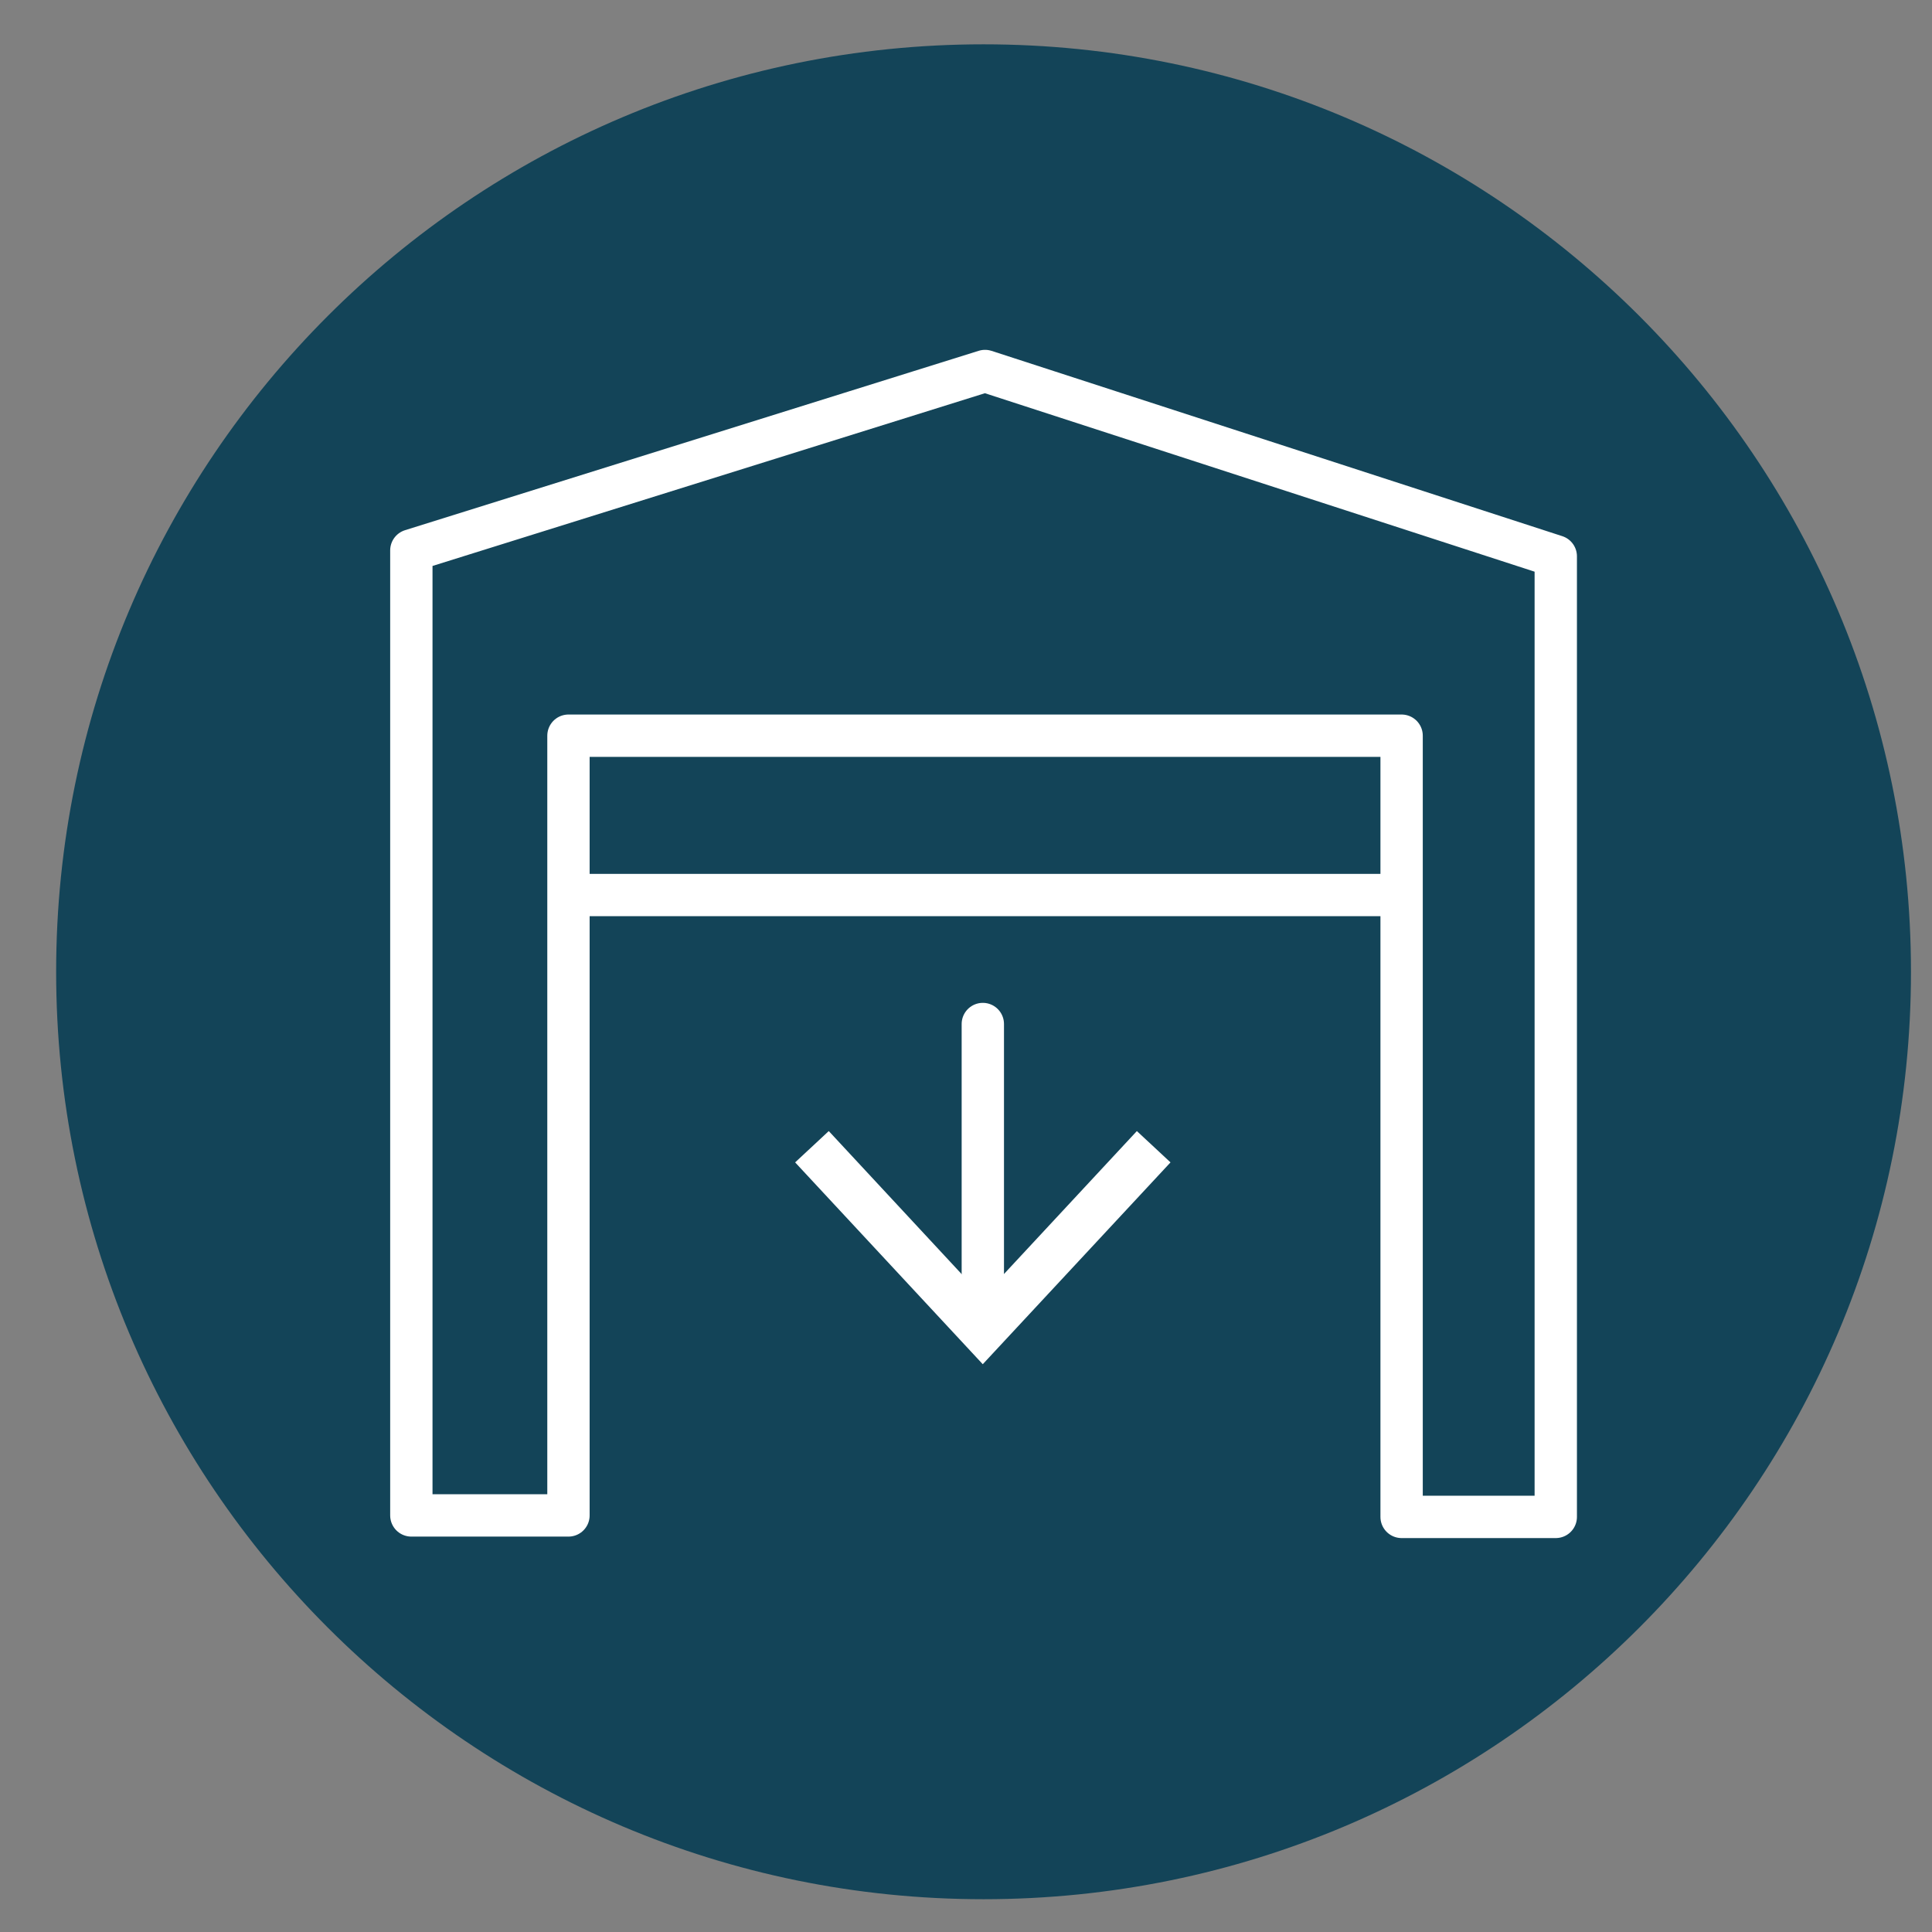
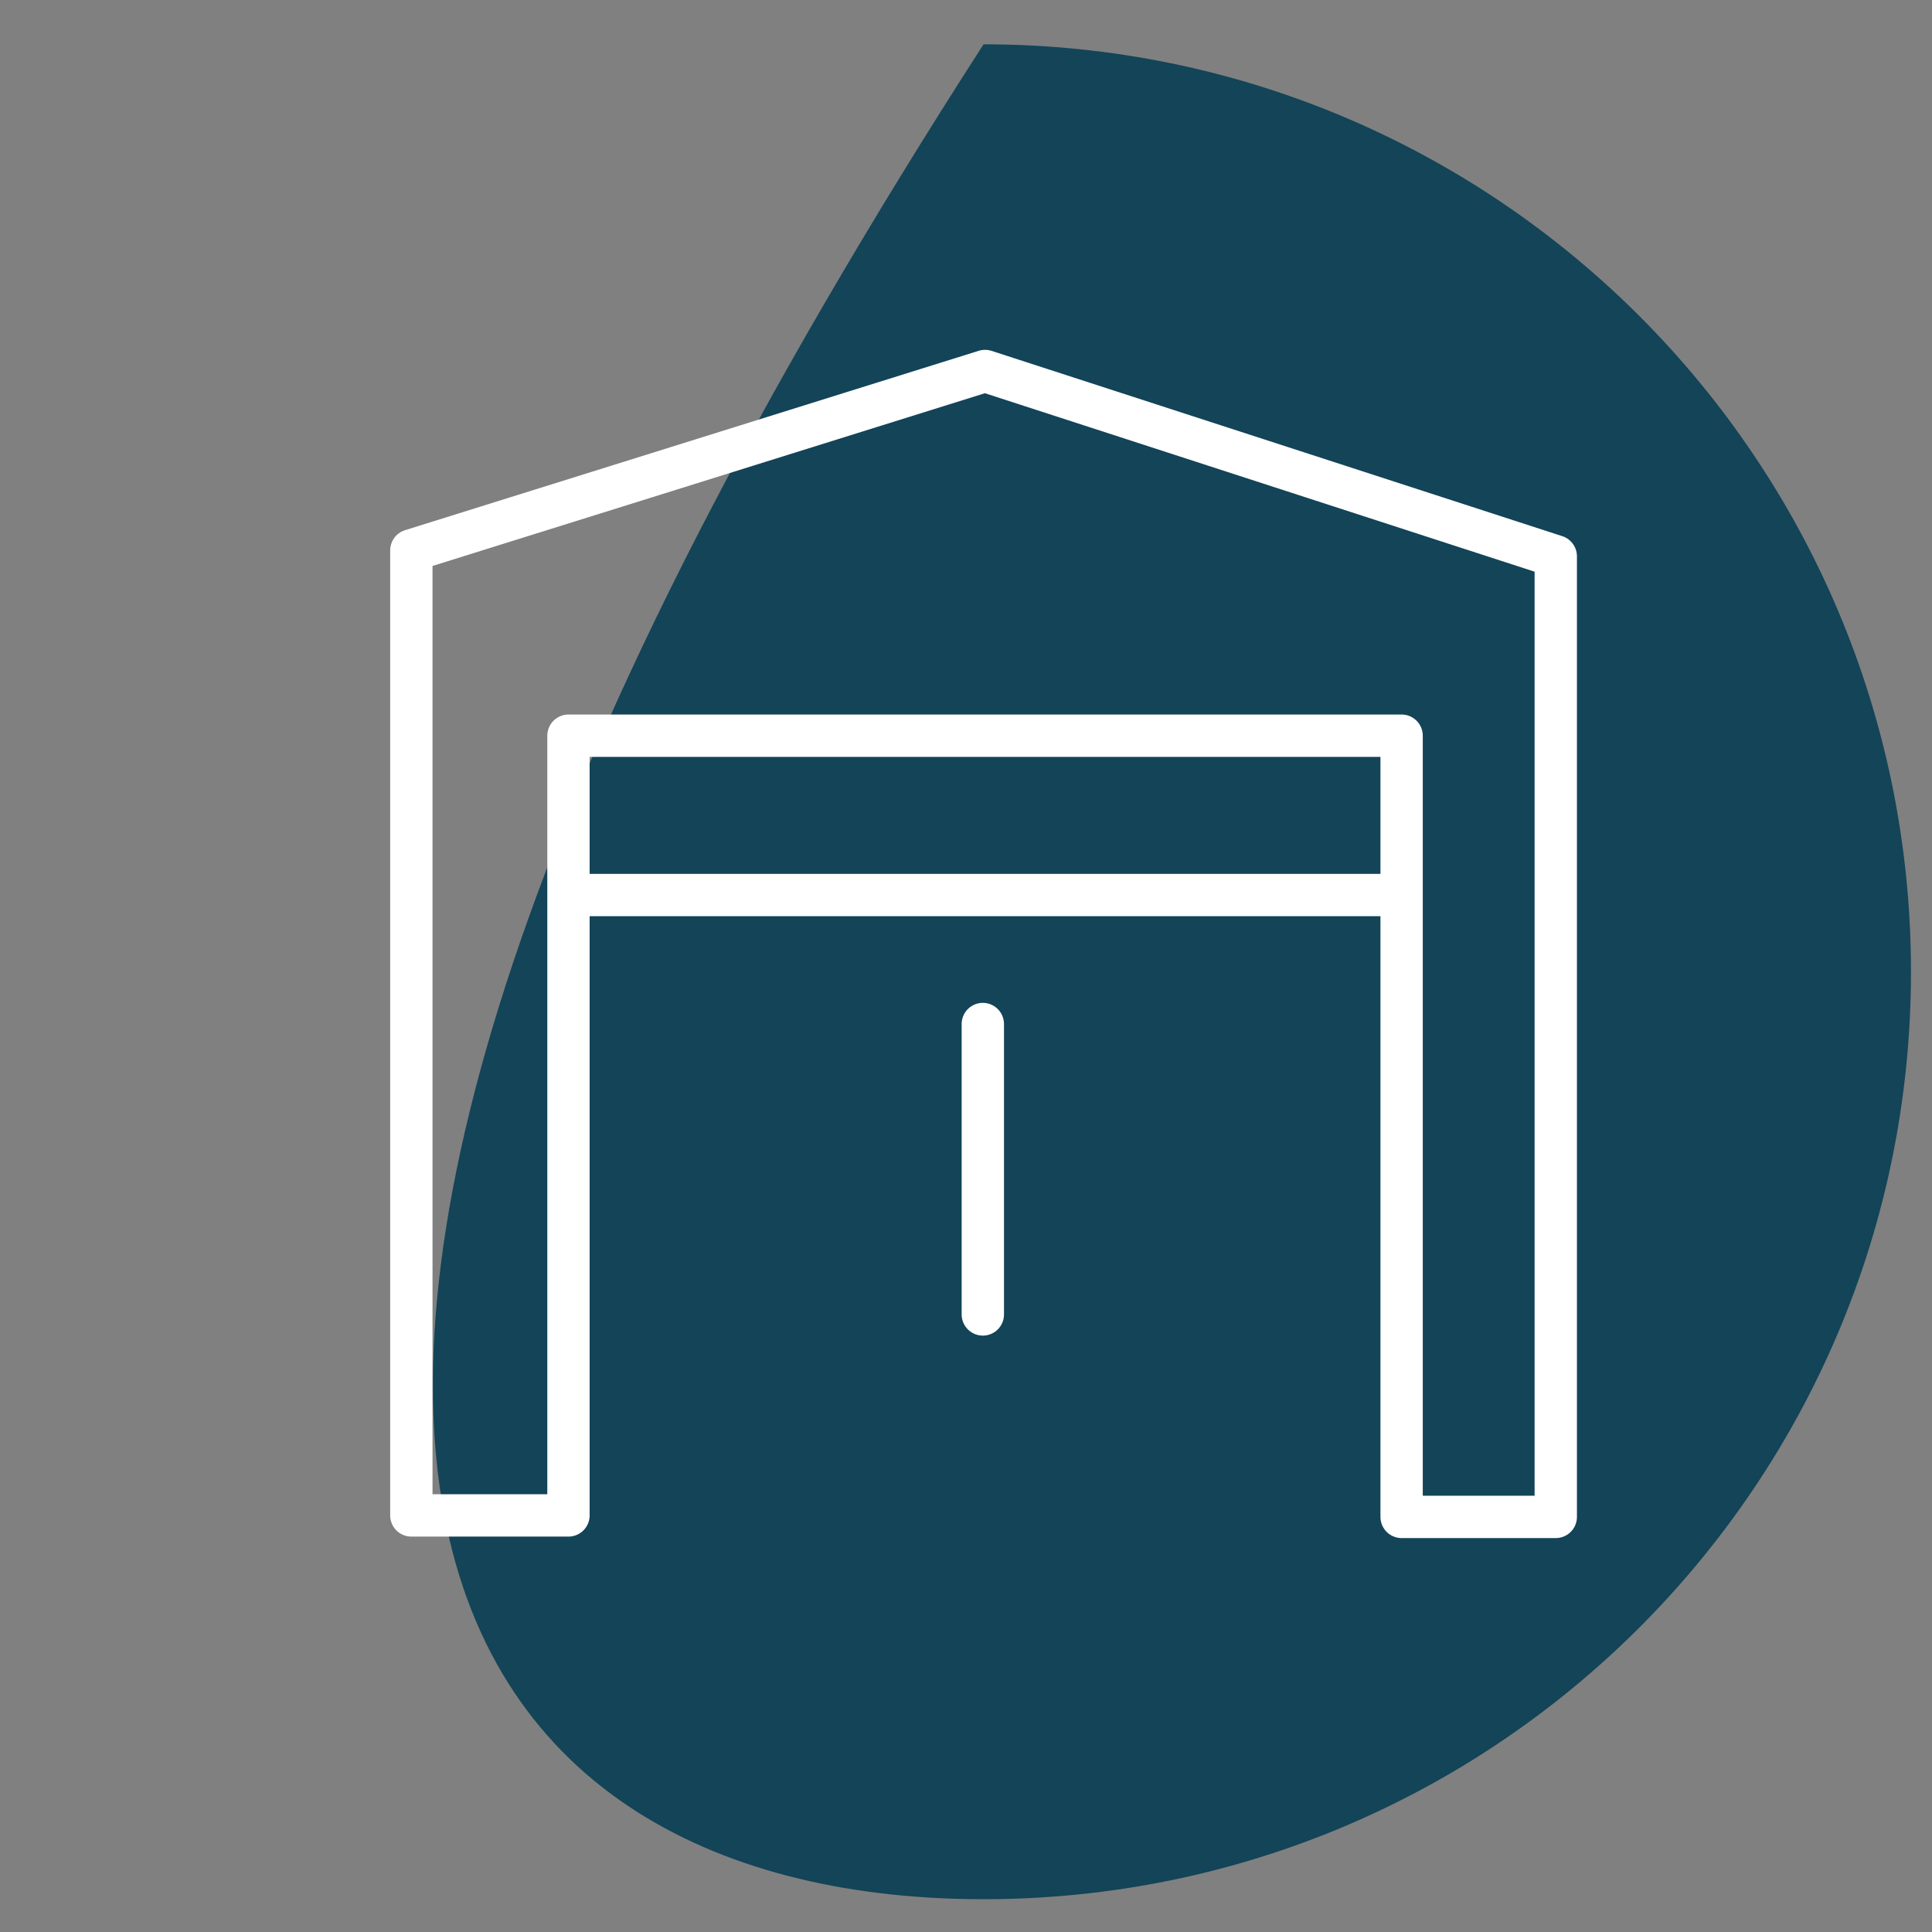
<svg xmlns="http://www.w3.org/2000/svg" width="34px" height="34px" viewBox="0 0 34 34" version="1.1">
  <rect x="0" y="0" width="34" height="34" fill="#808080" stroke="none" />
  <title>Group 6</title>
  <g id="Page-1" stroke="none" stroke-width="1" fill="none" fill-rule="evenodd">
    <g id="Floorplan_Slip_Sheets_V8_Option1-(1)" transform="translate(-15, -329)">
      <g id="Group-6" transform="translate(15.988, 329.78)">
-         <path d="M16.321,32.643 C25.335,32.643 32.642,25.336 32.642,16.322 C32.642,7.308 25.335,0 16.321,0 C7.307,0 0,7.308 0,16.322 C0,25.336 7.307,32.643 16.321,32.643" id="Fill-6" fill="#134458" />
+         <path d="M16.321,32.643 C25.335,32.643 32.642,25.336 32.642,16.322 C32.642,7.308 25.335,0 16.321,0 C0,25.336 7.307,32.643 16.321,32.643" id="Fill-6" fill="#134458" />
        <path d="M6.251,25.889 L6.251,8.906 L16.347,5.749 L26.391,9.01 L26.391,25.915 L23.678,25.915 L23.678,12.167 L9.016,12.167 L9.016,25.889 L6.251,25.889 Z M9.042,14.971 L23.573,14.971 L9.042,14.971 Z" id="Stroke-8" stroke="#ffffff" stroke-width="0.745" stroke-linecap="round" stroke-linejoin="round" />
        <line x1="16.308" y1="17.241" x2="16.308" y2="22.352" id="Stroke-9" stroke="#ffffff" stroke-width="0.745" stroke-linecap="round" stroke-linejoin="round" />
-         <polygon id="Fill-10" fill="#ffffff" points="13.005 19.676 13.597 19.125 16.307 22.042 19.019 19.125 19.611 19.676 16.307 23.228" />
      </g>
    </g>
  </g>
</svg>